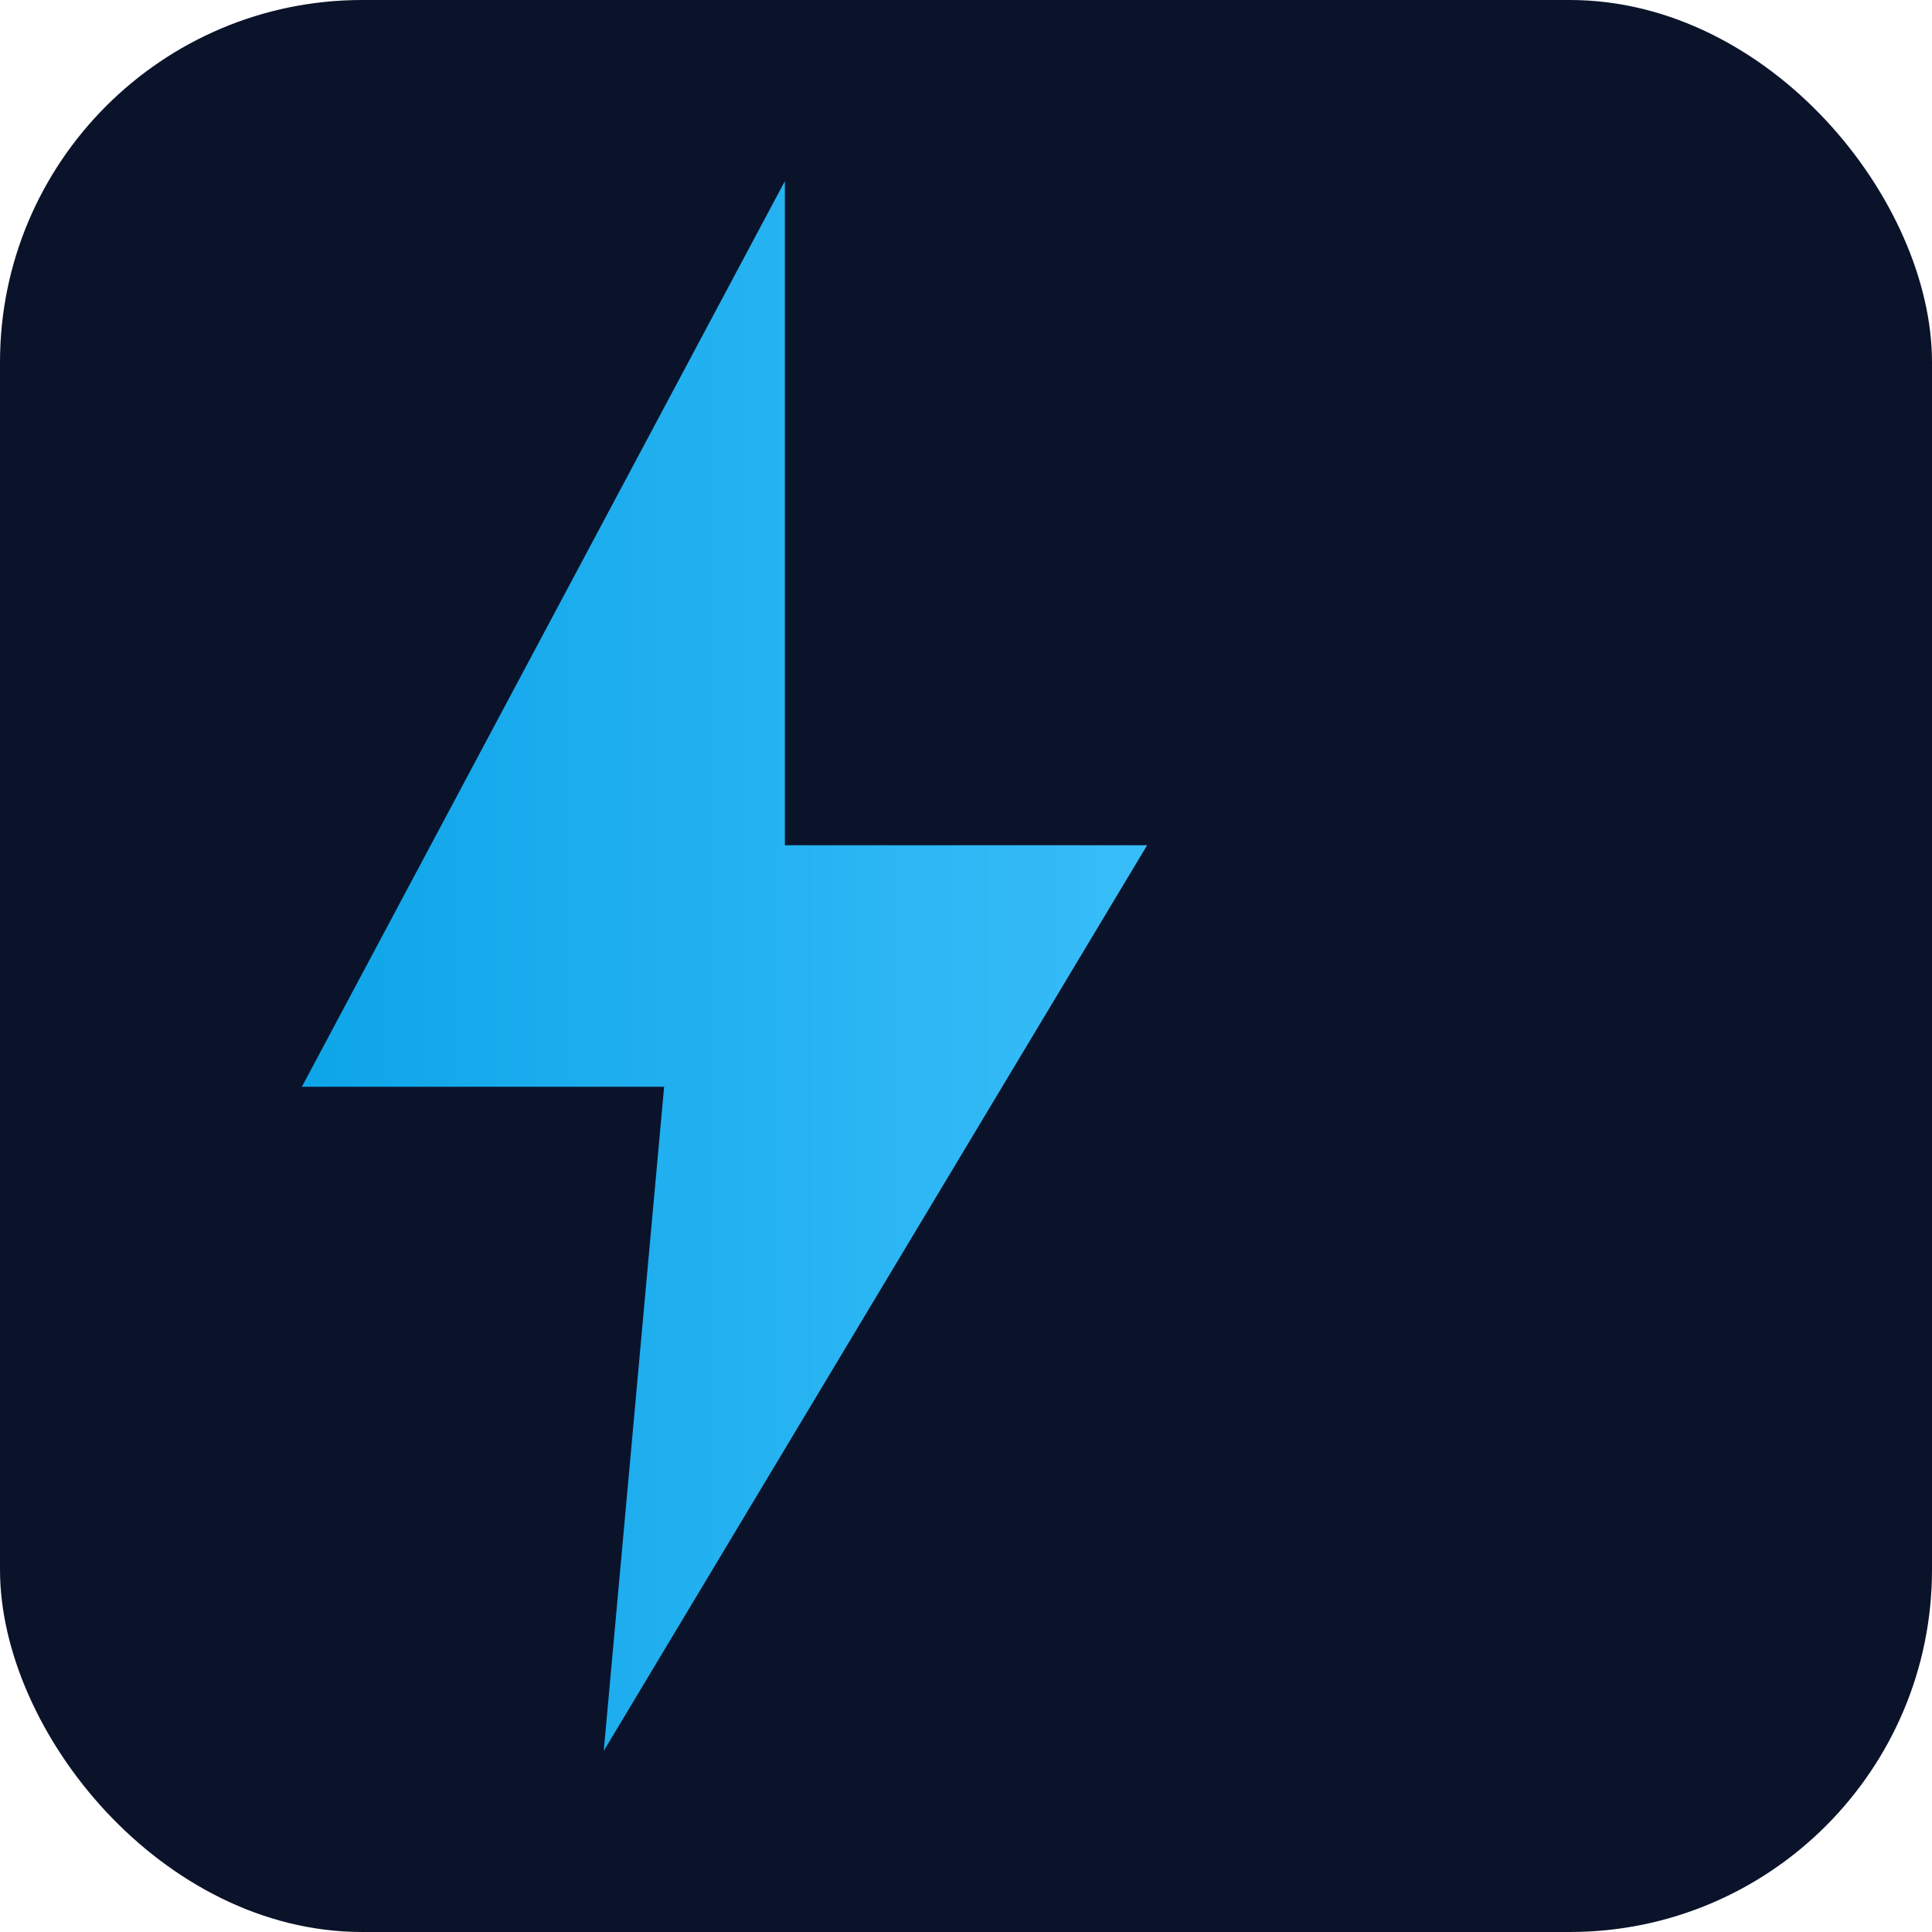
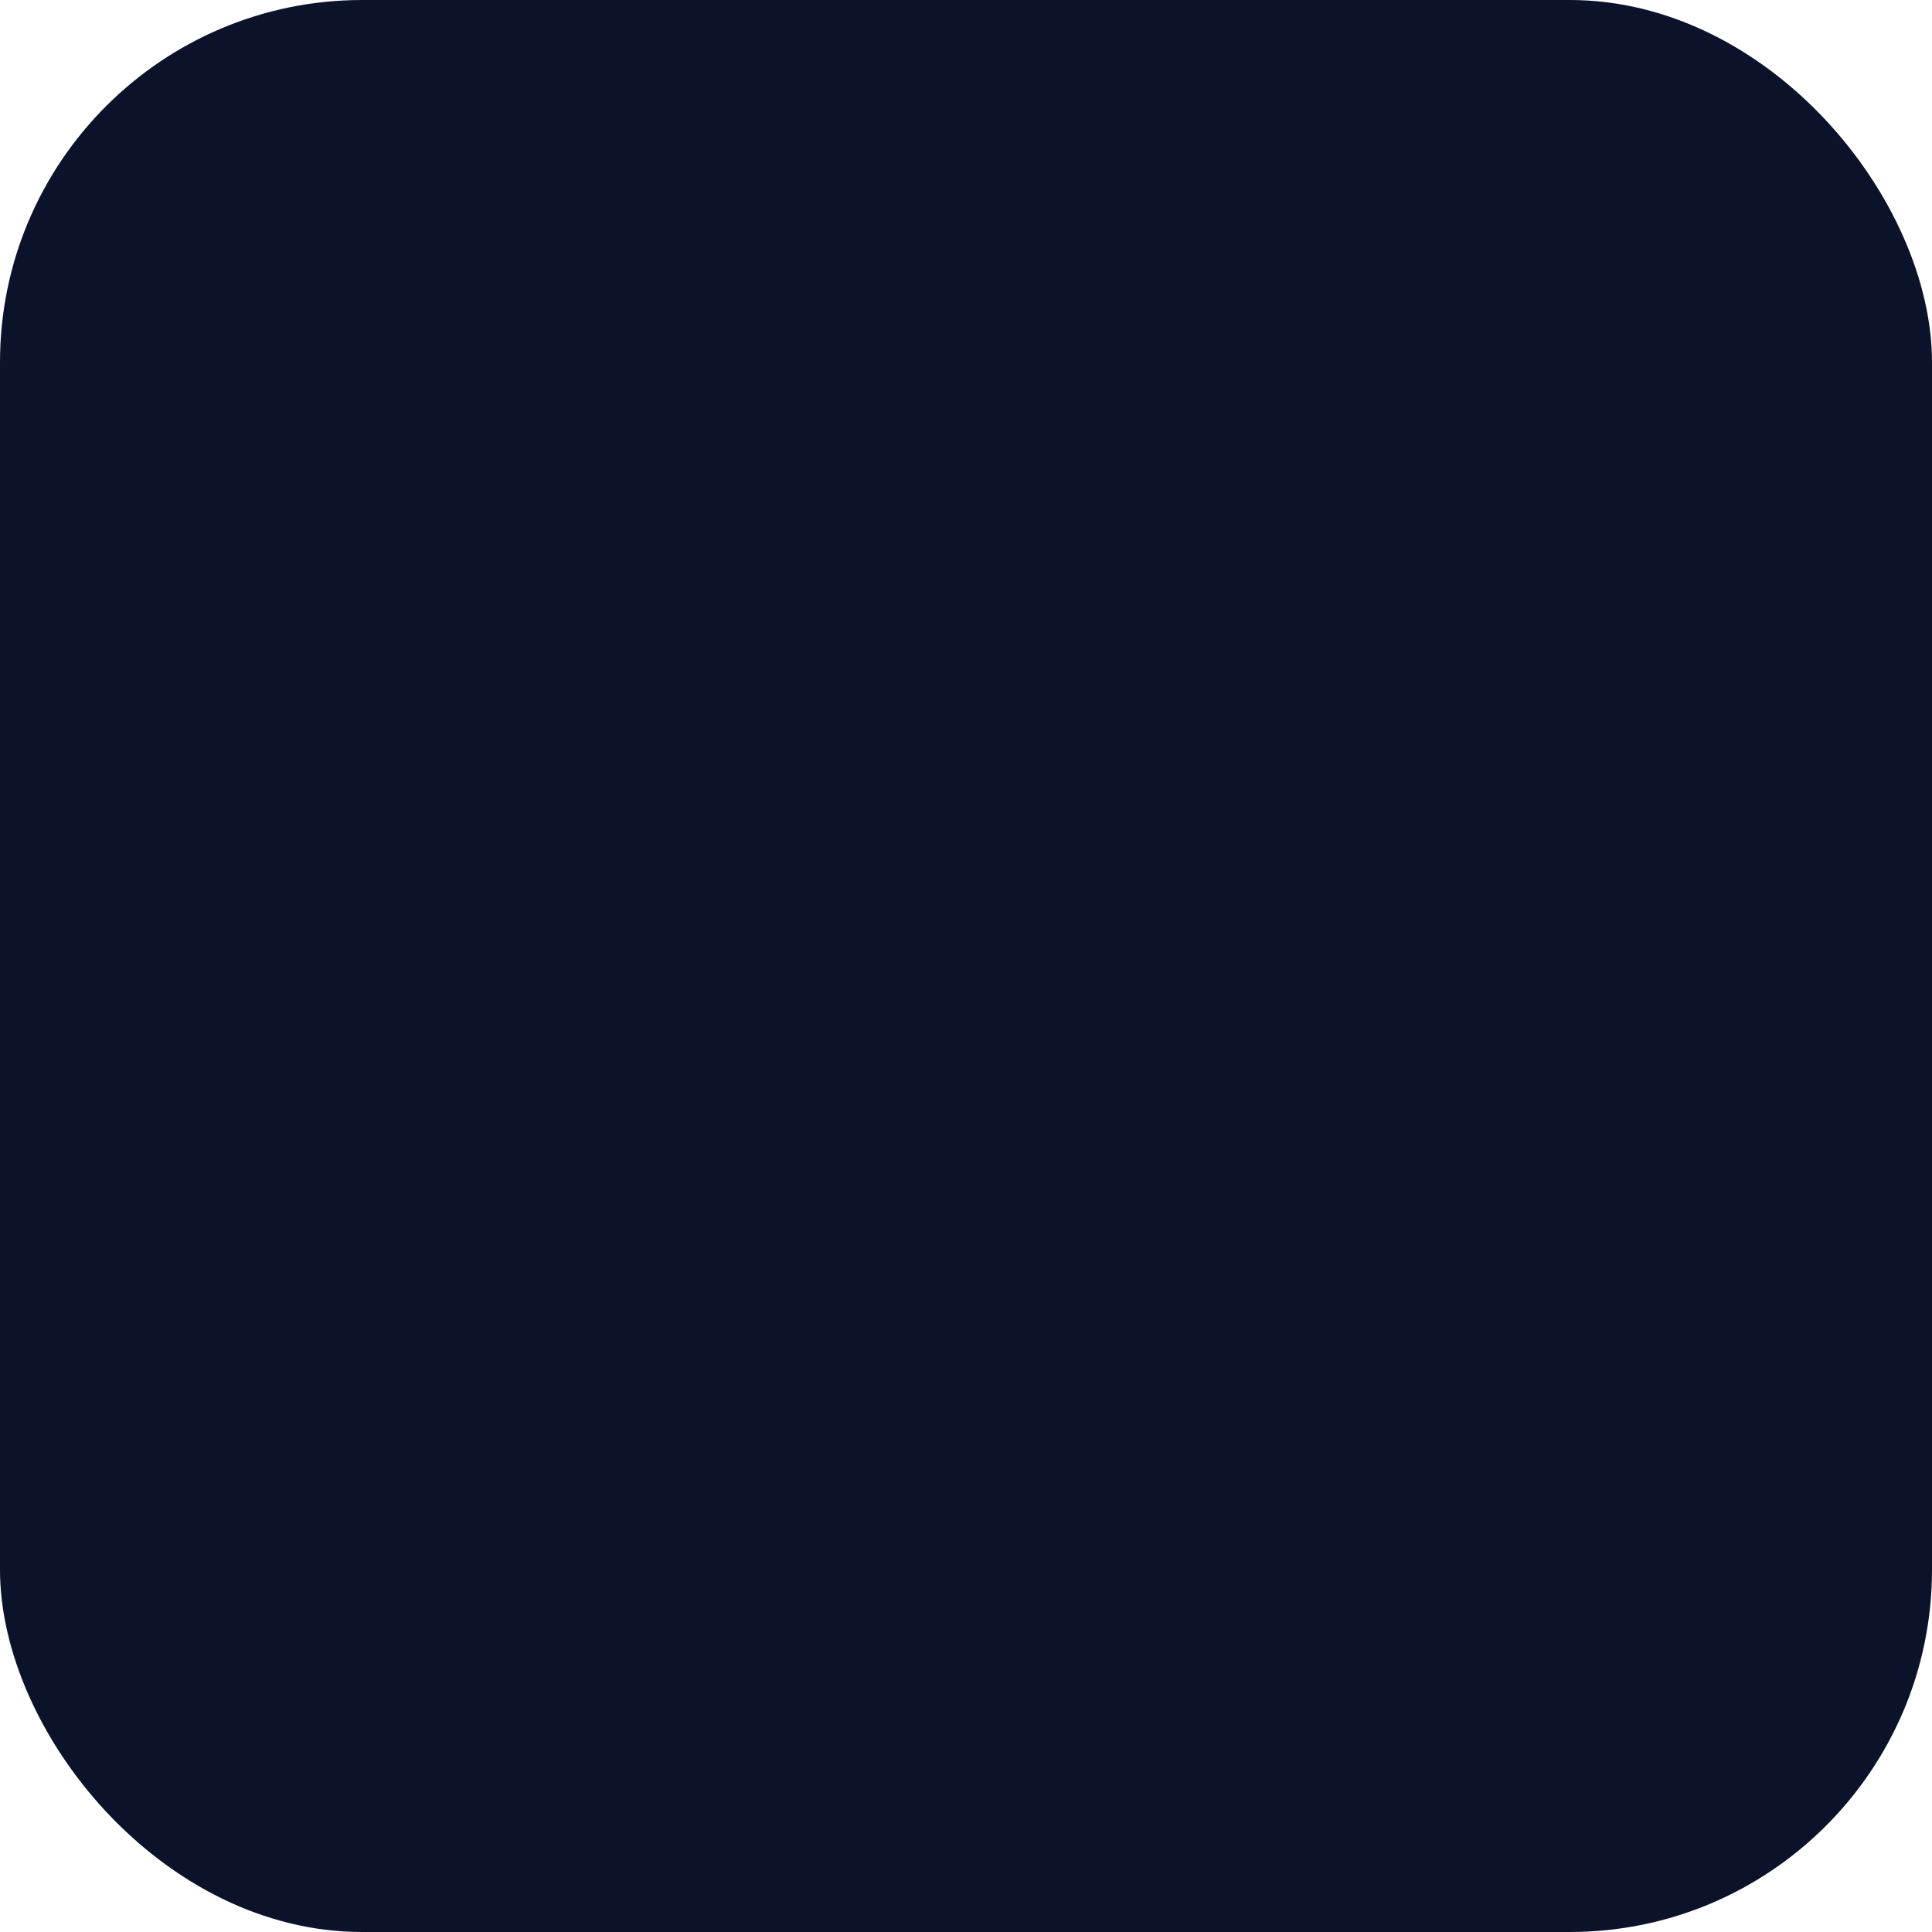
<svg xmlns="http://www.w3.org/2000/svg" viewBox="0 0 64 64">
  <defs>
    <linearGradient id="g" x1="0" x2="1">
      <stop offset="0" stop-color="#0ea5e9" />
      <stop offset="1" stop-color="#38bdf8" />
    </linearGradient>
  </defs>
  <rect width="64" height="64" rx="12" fill="#0b132b" />
-   <path d="M26 6 L10 36 h12 l-2 22 18-30H26z" fill="url(#g)" />
</svg>